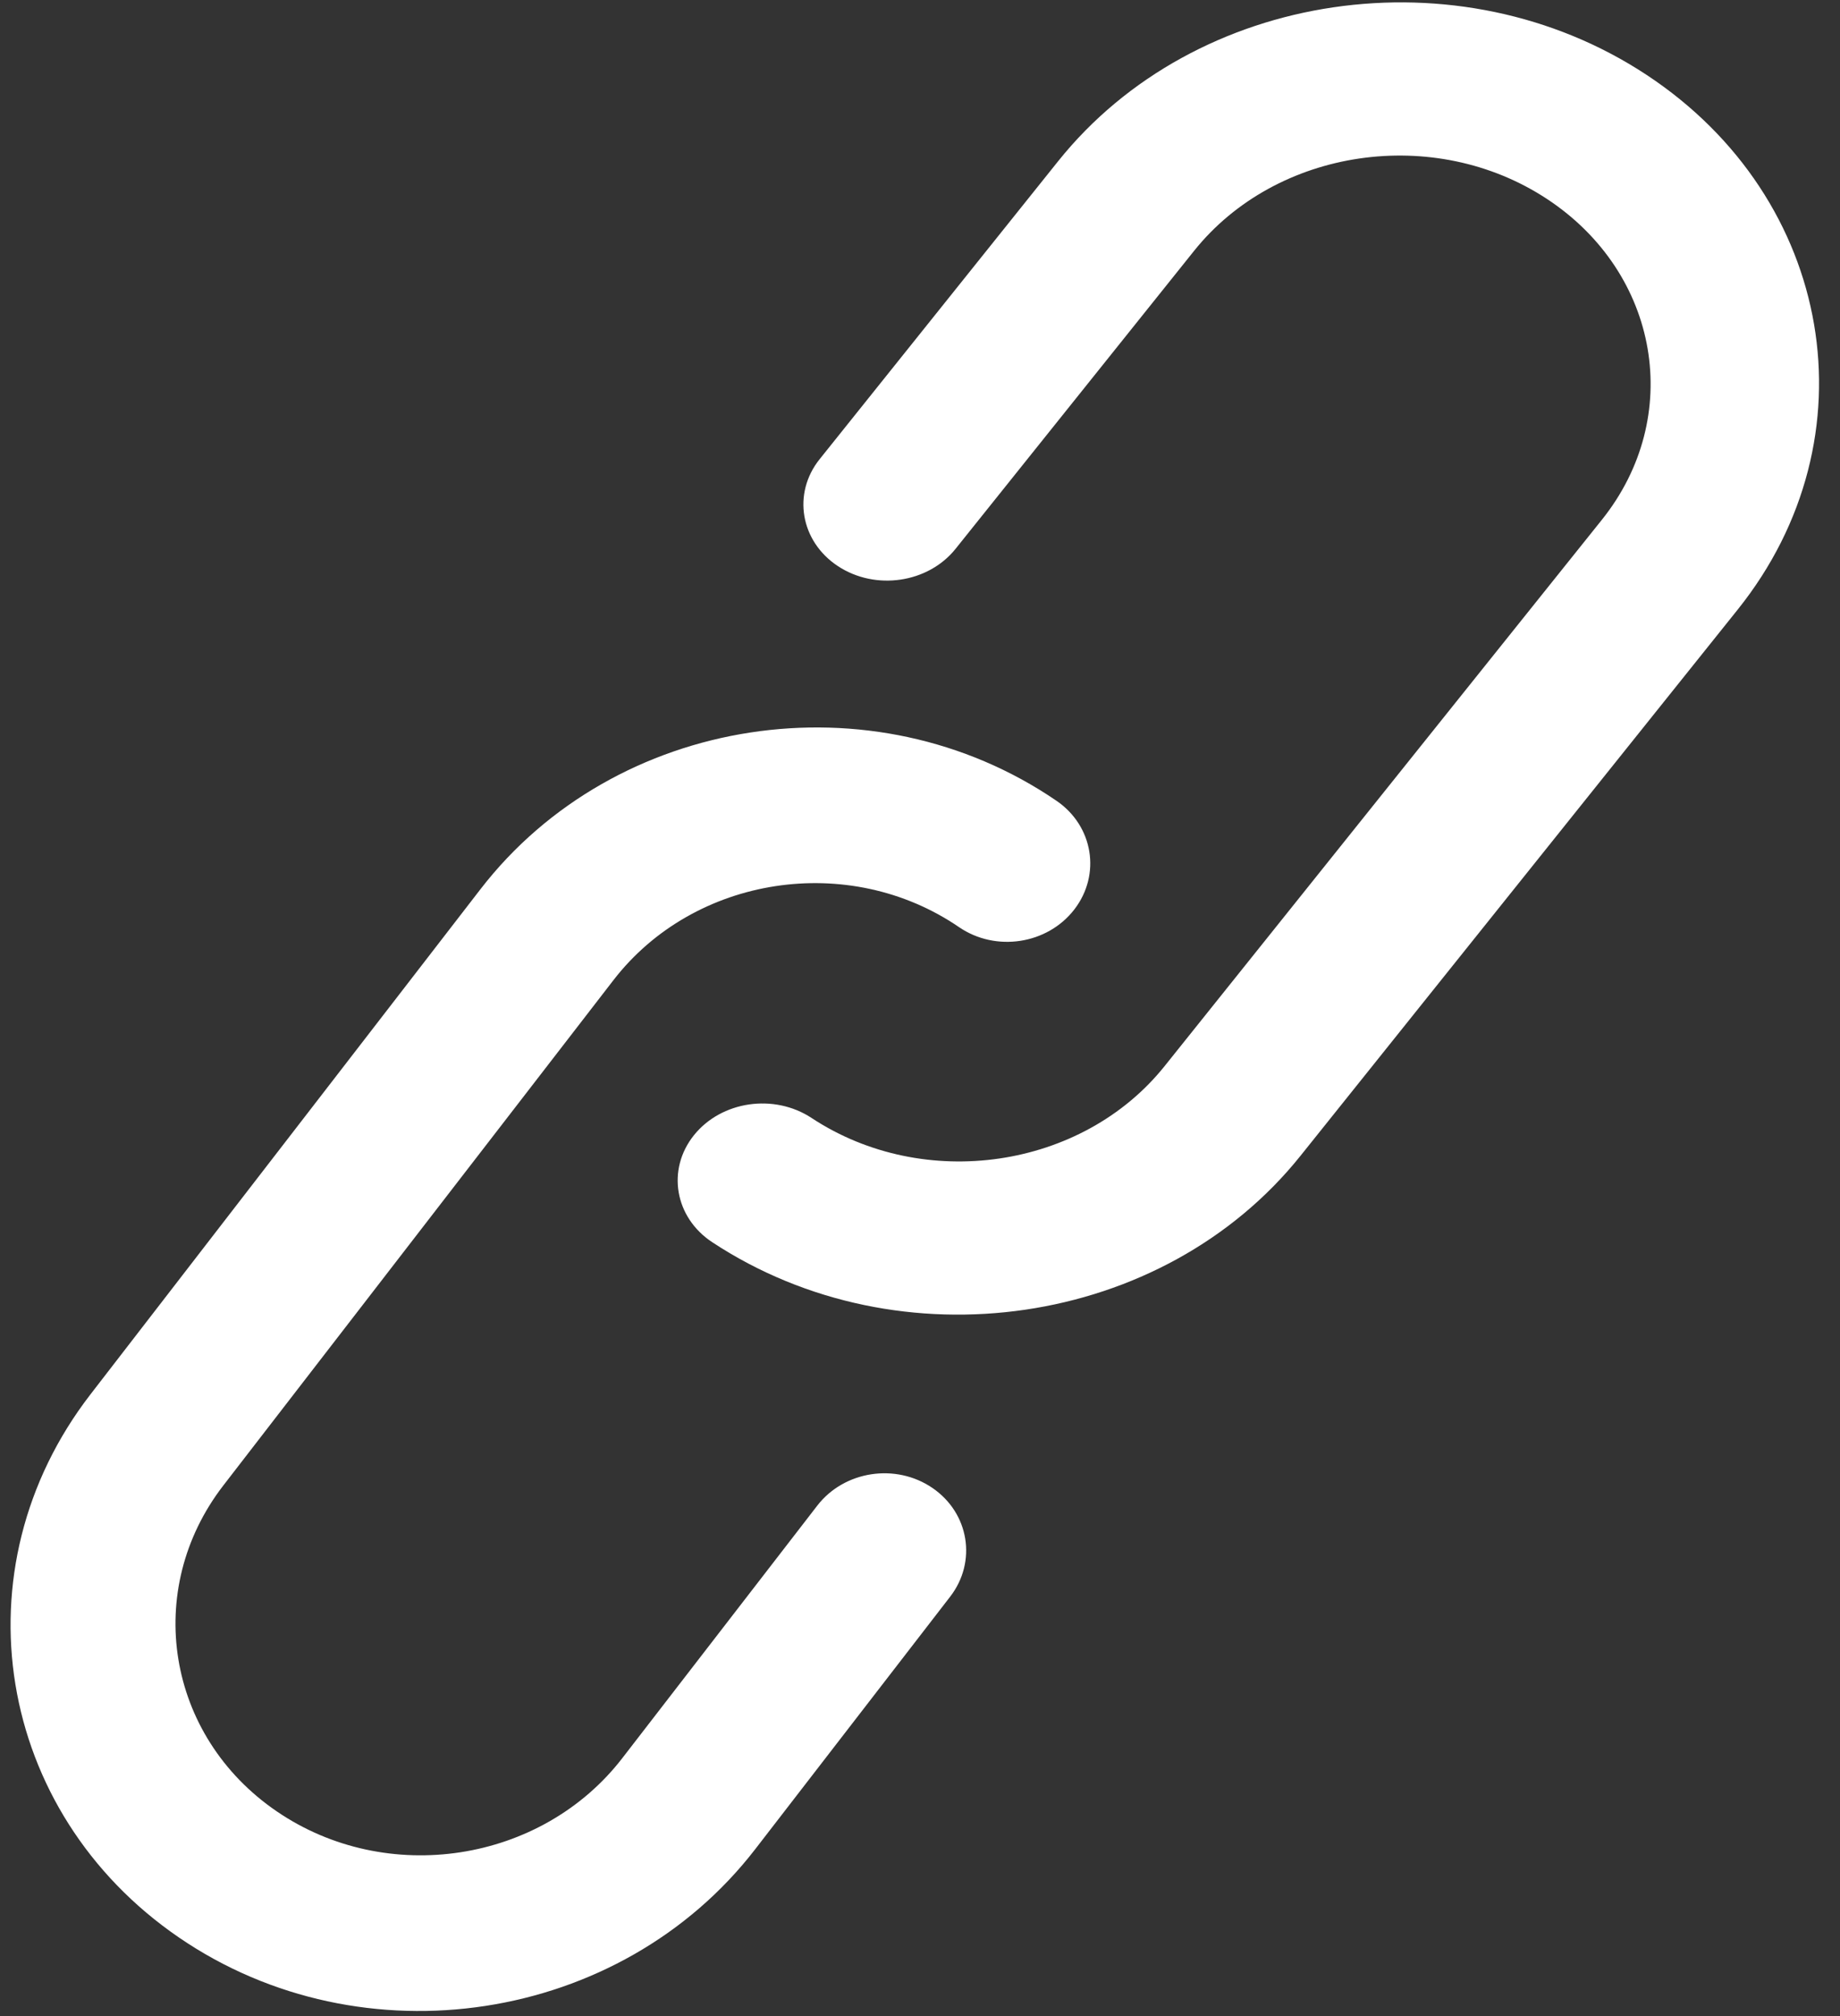
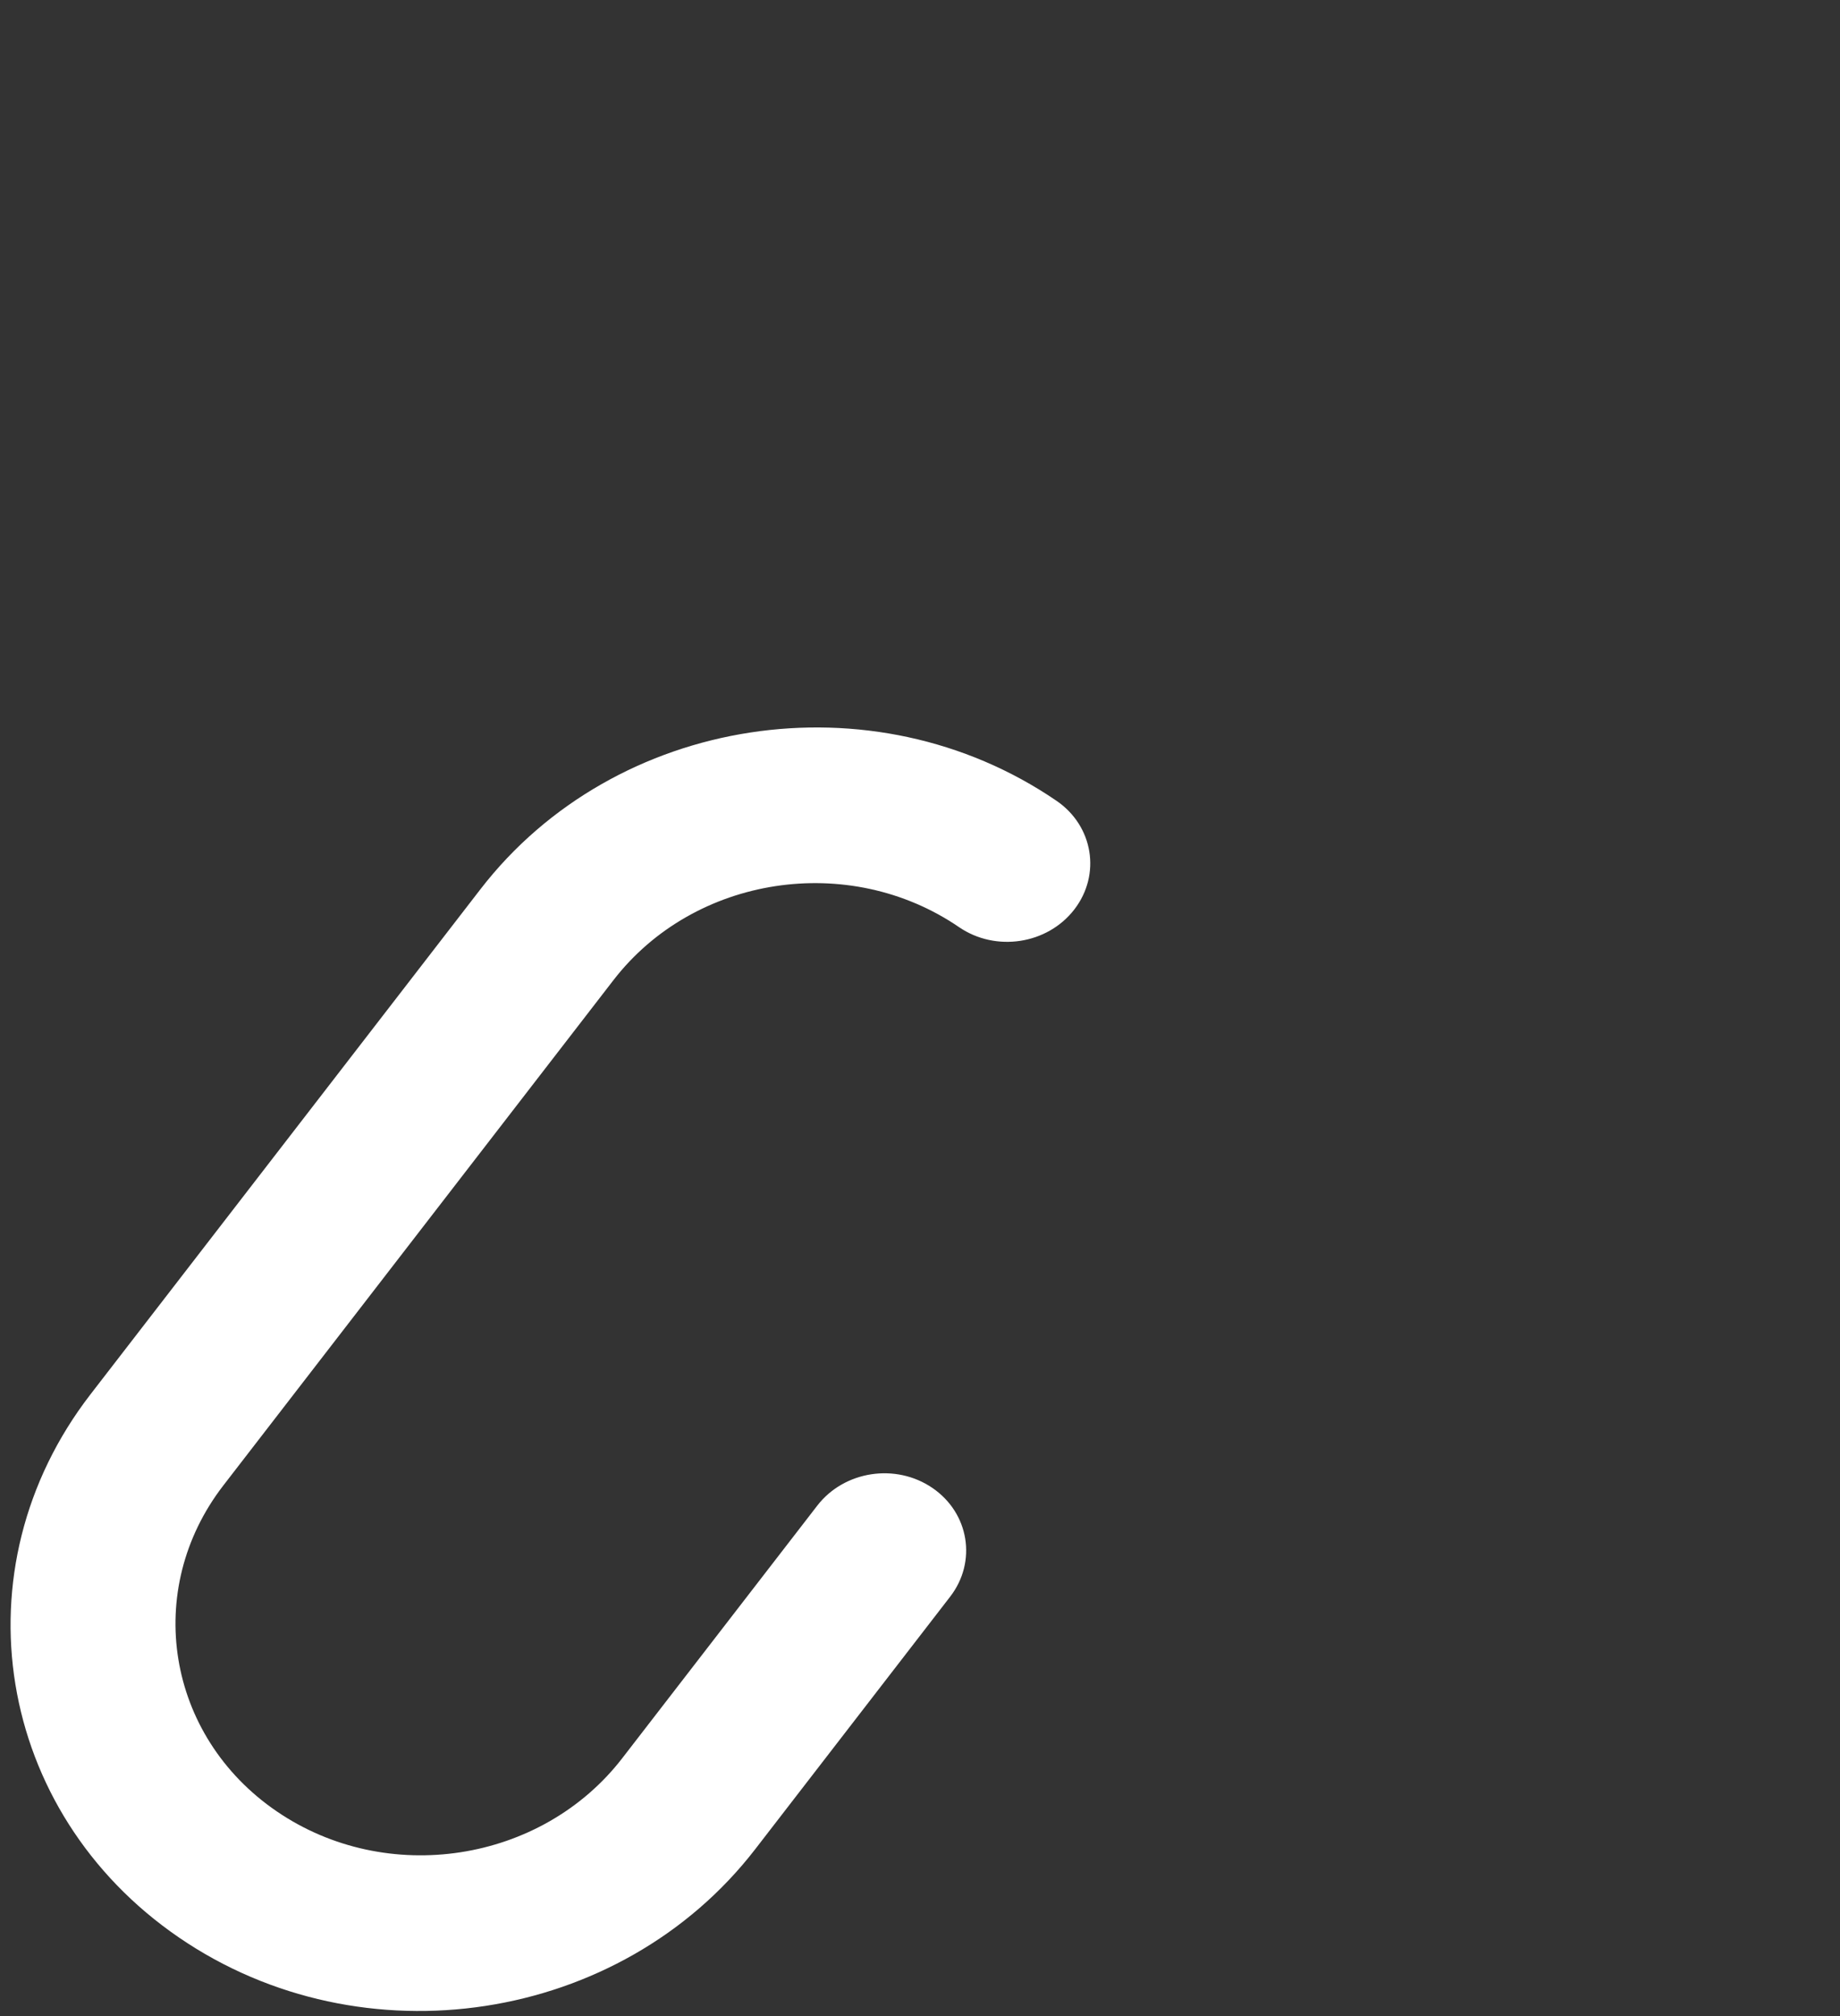
<svg xmlns="http://www.w3.org/2000/svg" width="84px" height="92px" viewBox="0 0 84 92" version="1.1">
  <rect x="0" y="0" width="84" height="92" fill="#333333" stroke="none" />
  <title>Group 6</title>
  <desc>Created with Sketch.</desc>
  <g id="Investor-Relations_20200320" stroke="none" stroke-width="1" fill="none" fill-rule="evenodd">
    <g id="003" transform="translate(-1008, -343)" fill="#FFFFFF">
      <g id="Group-Copy" transform="translate(719, 342)">
        <g id="Group-2" transform="translate(1, 0)">
          <g id="Group-6" transform="translate(284, -5)">
            <path d="M42.725,71.27 L37.109,84.707 C34.781,90.278 28.239,93.152 22.492,91.129 C16.744,89.109 13.972,82.961 16.298,77.395 L27.531,50.516 C29.857,44.95 36.399,42.076 42.146,44.096 C44.062,44.769 46.243,43.811 47.019,41.955 C47.794,40.099 46.87,38.05 44.954,37.376 C35.376,34.01 24.47,38.8 20.593,48.078 L9.36,74.957 C5.483,84.234 10.104,94.482 19.682,97.849 C29.261,101.219 40.168,96.428 44.047,87.146 L49.662,73.709 C50.437,71.853 49.513,69.803 47.597,69.13 C45.682,68.456 43.5,69.414 42.725,71.27" id="Fill-1" transform="translate(28.962, 67.613) rotate(15) translate(-28.962, -67.613) " />
-             <path d="M46.557,34.765 L53.555,18.813 C55.971,13.305 62.668,10.414 68.511,12.357 C74.354,14.3 77.131,20.338 74.715,25.846 L61.883,55.099 C59.467,60.607 52.773,63.496 46.93,61.553 C44.983,60.906 42.751,61.869 41.945,63.705 C41.14,65.541 42.066,67.555 44.014,68.202 C53.752,71.44 64.909,66.624 68.936,57.444 L81.769,28.191 C85.796,19.011 81.166,8.946 71.428,5.708 C61.689,2.47 50.529,7.288 46.502,16.467 L39.504,32.42 C38.699,34.256 39.625,36.269 41.572,36.917 C43.52,37.565 45.752,36.601 46.557,34.765" id="Fill-3" transform="translate(61.218, 36.955) rotate(15) translate(-61.218, -36.955) " />
          </g>
        </g>
      </g>
    </g>
  </g>
</svg>